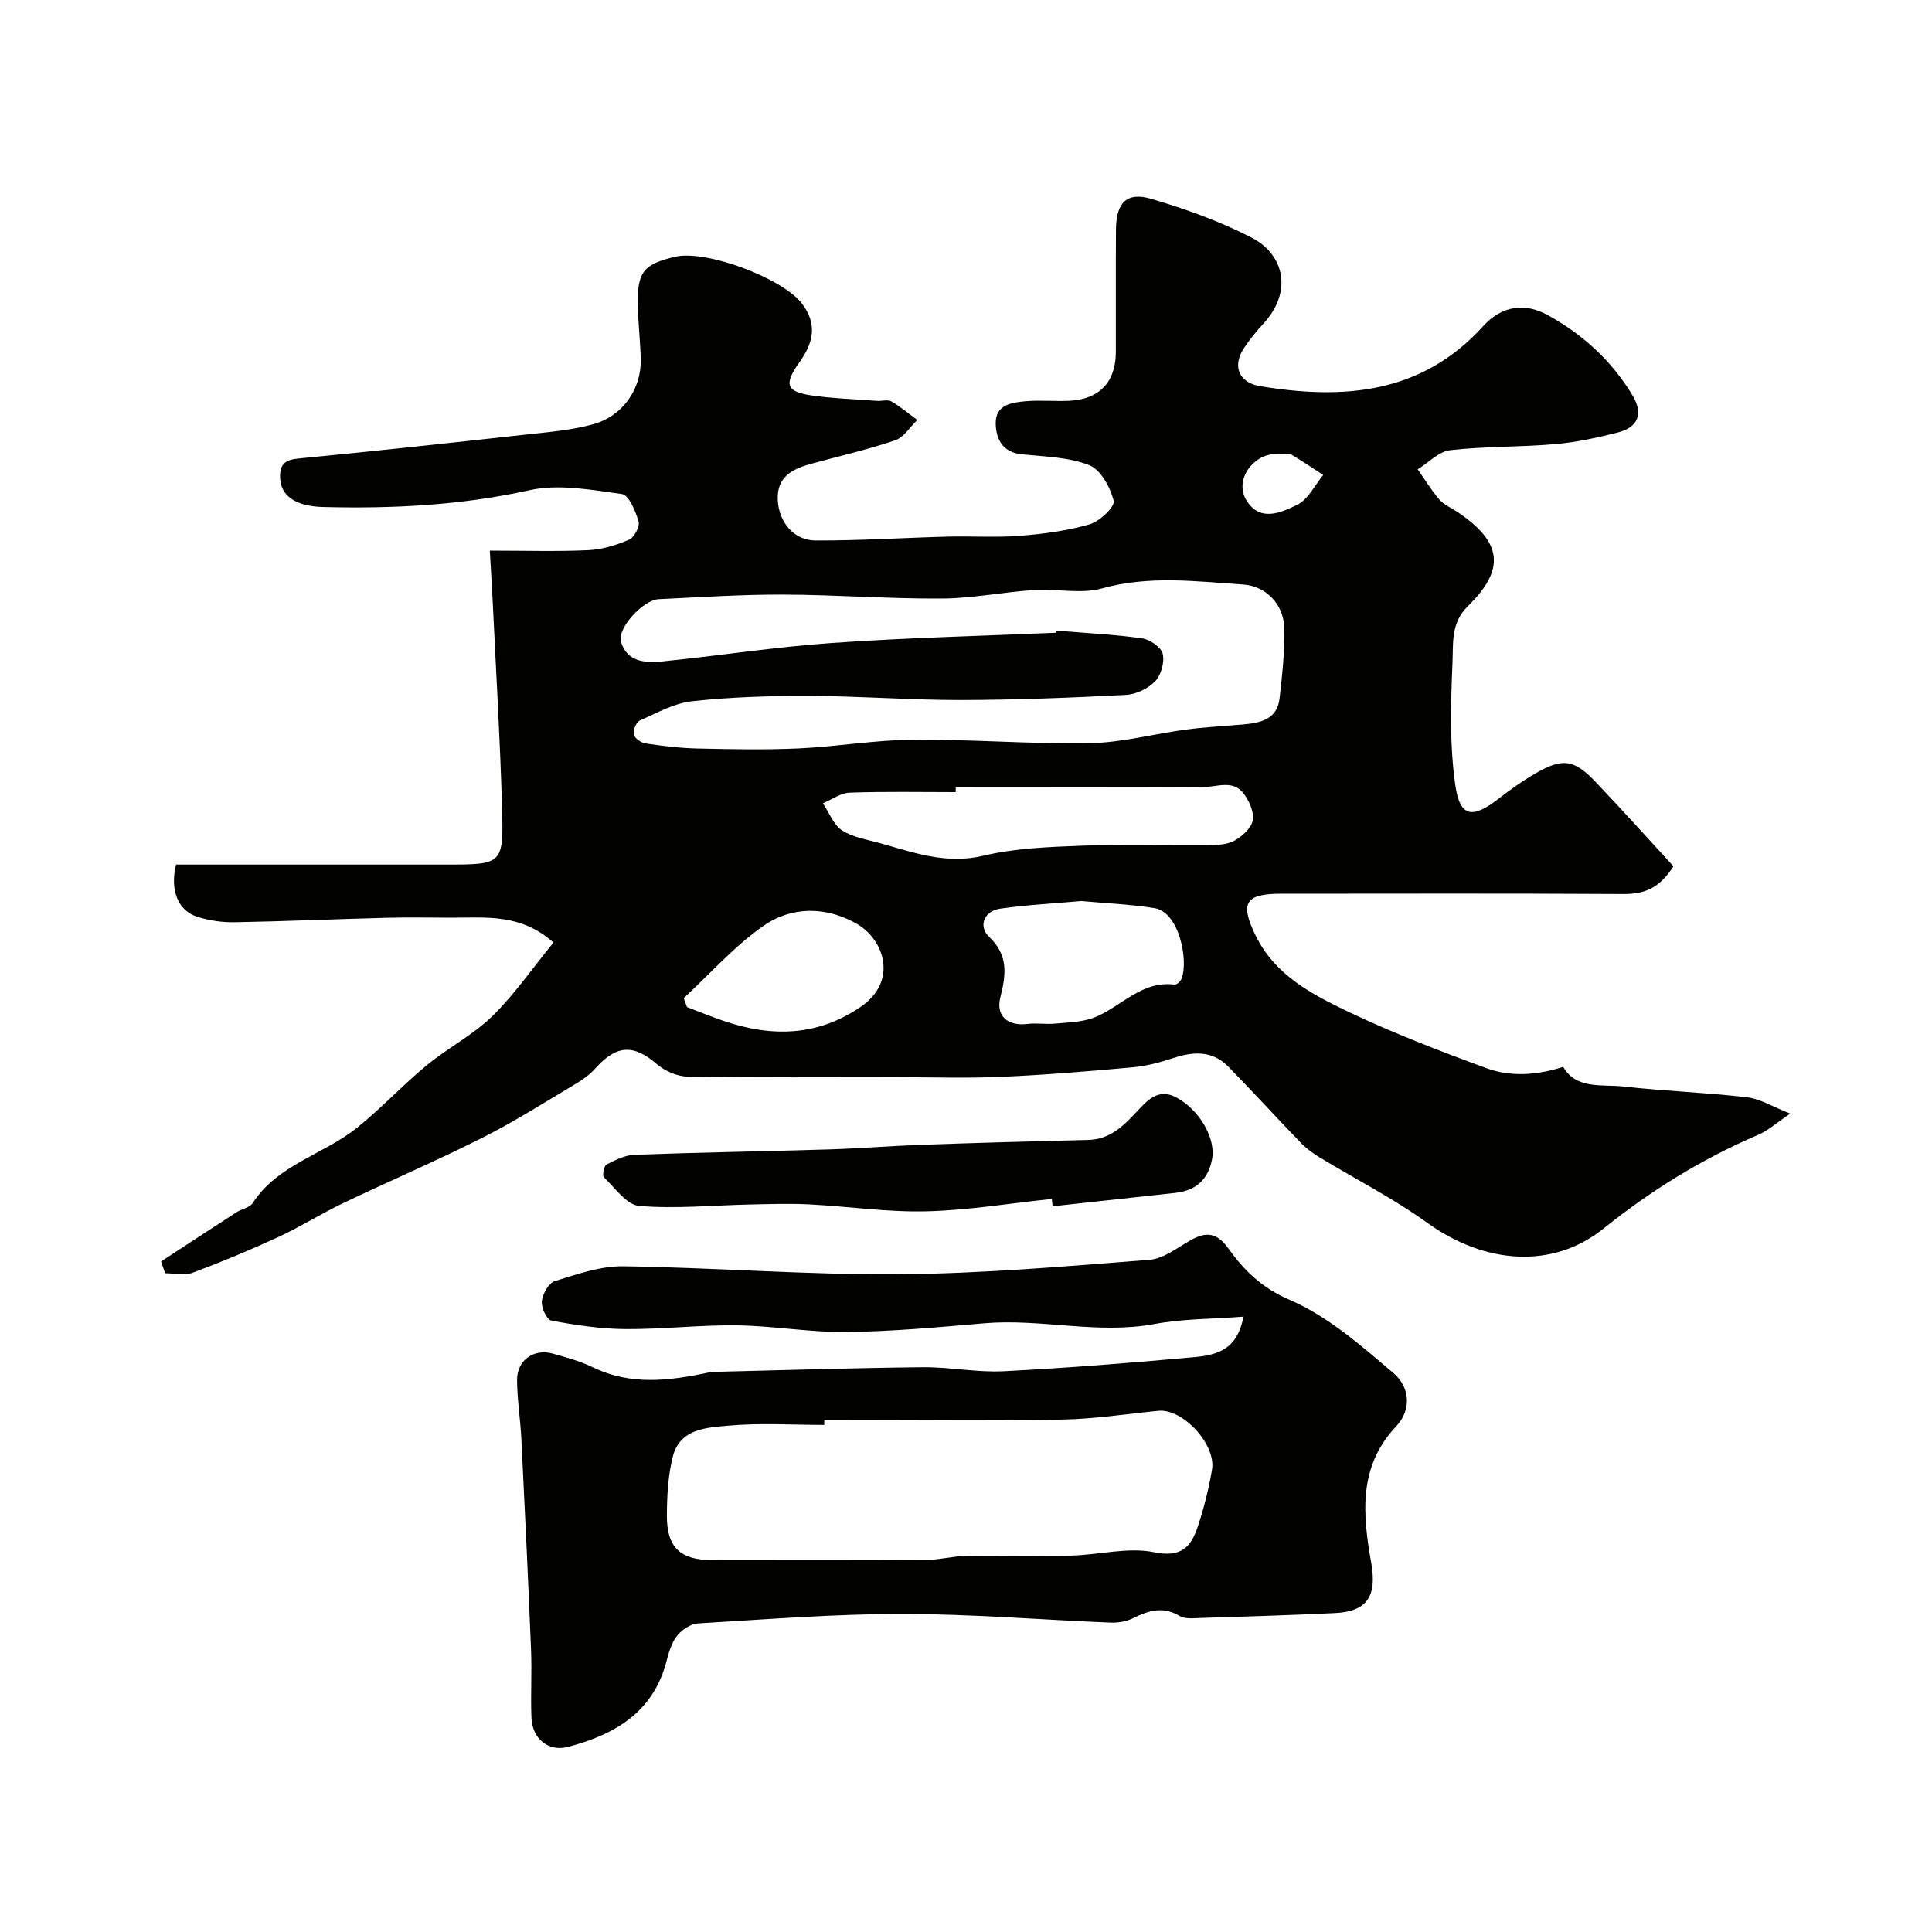
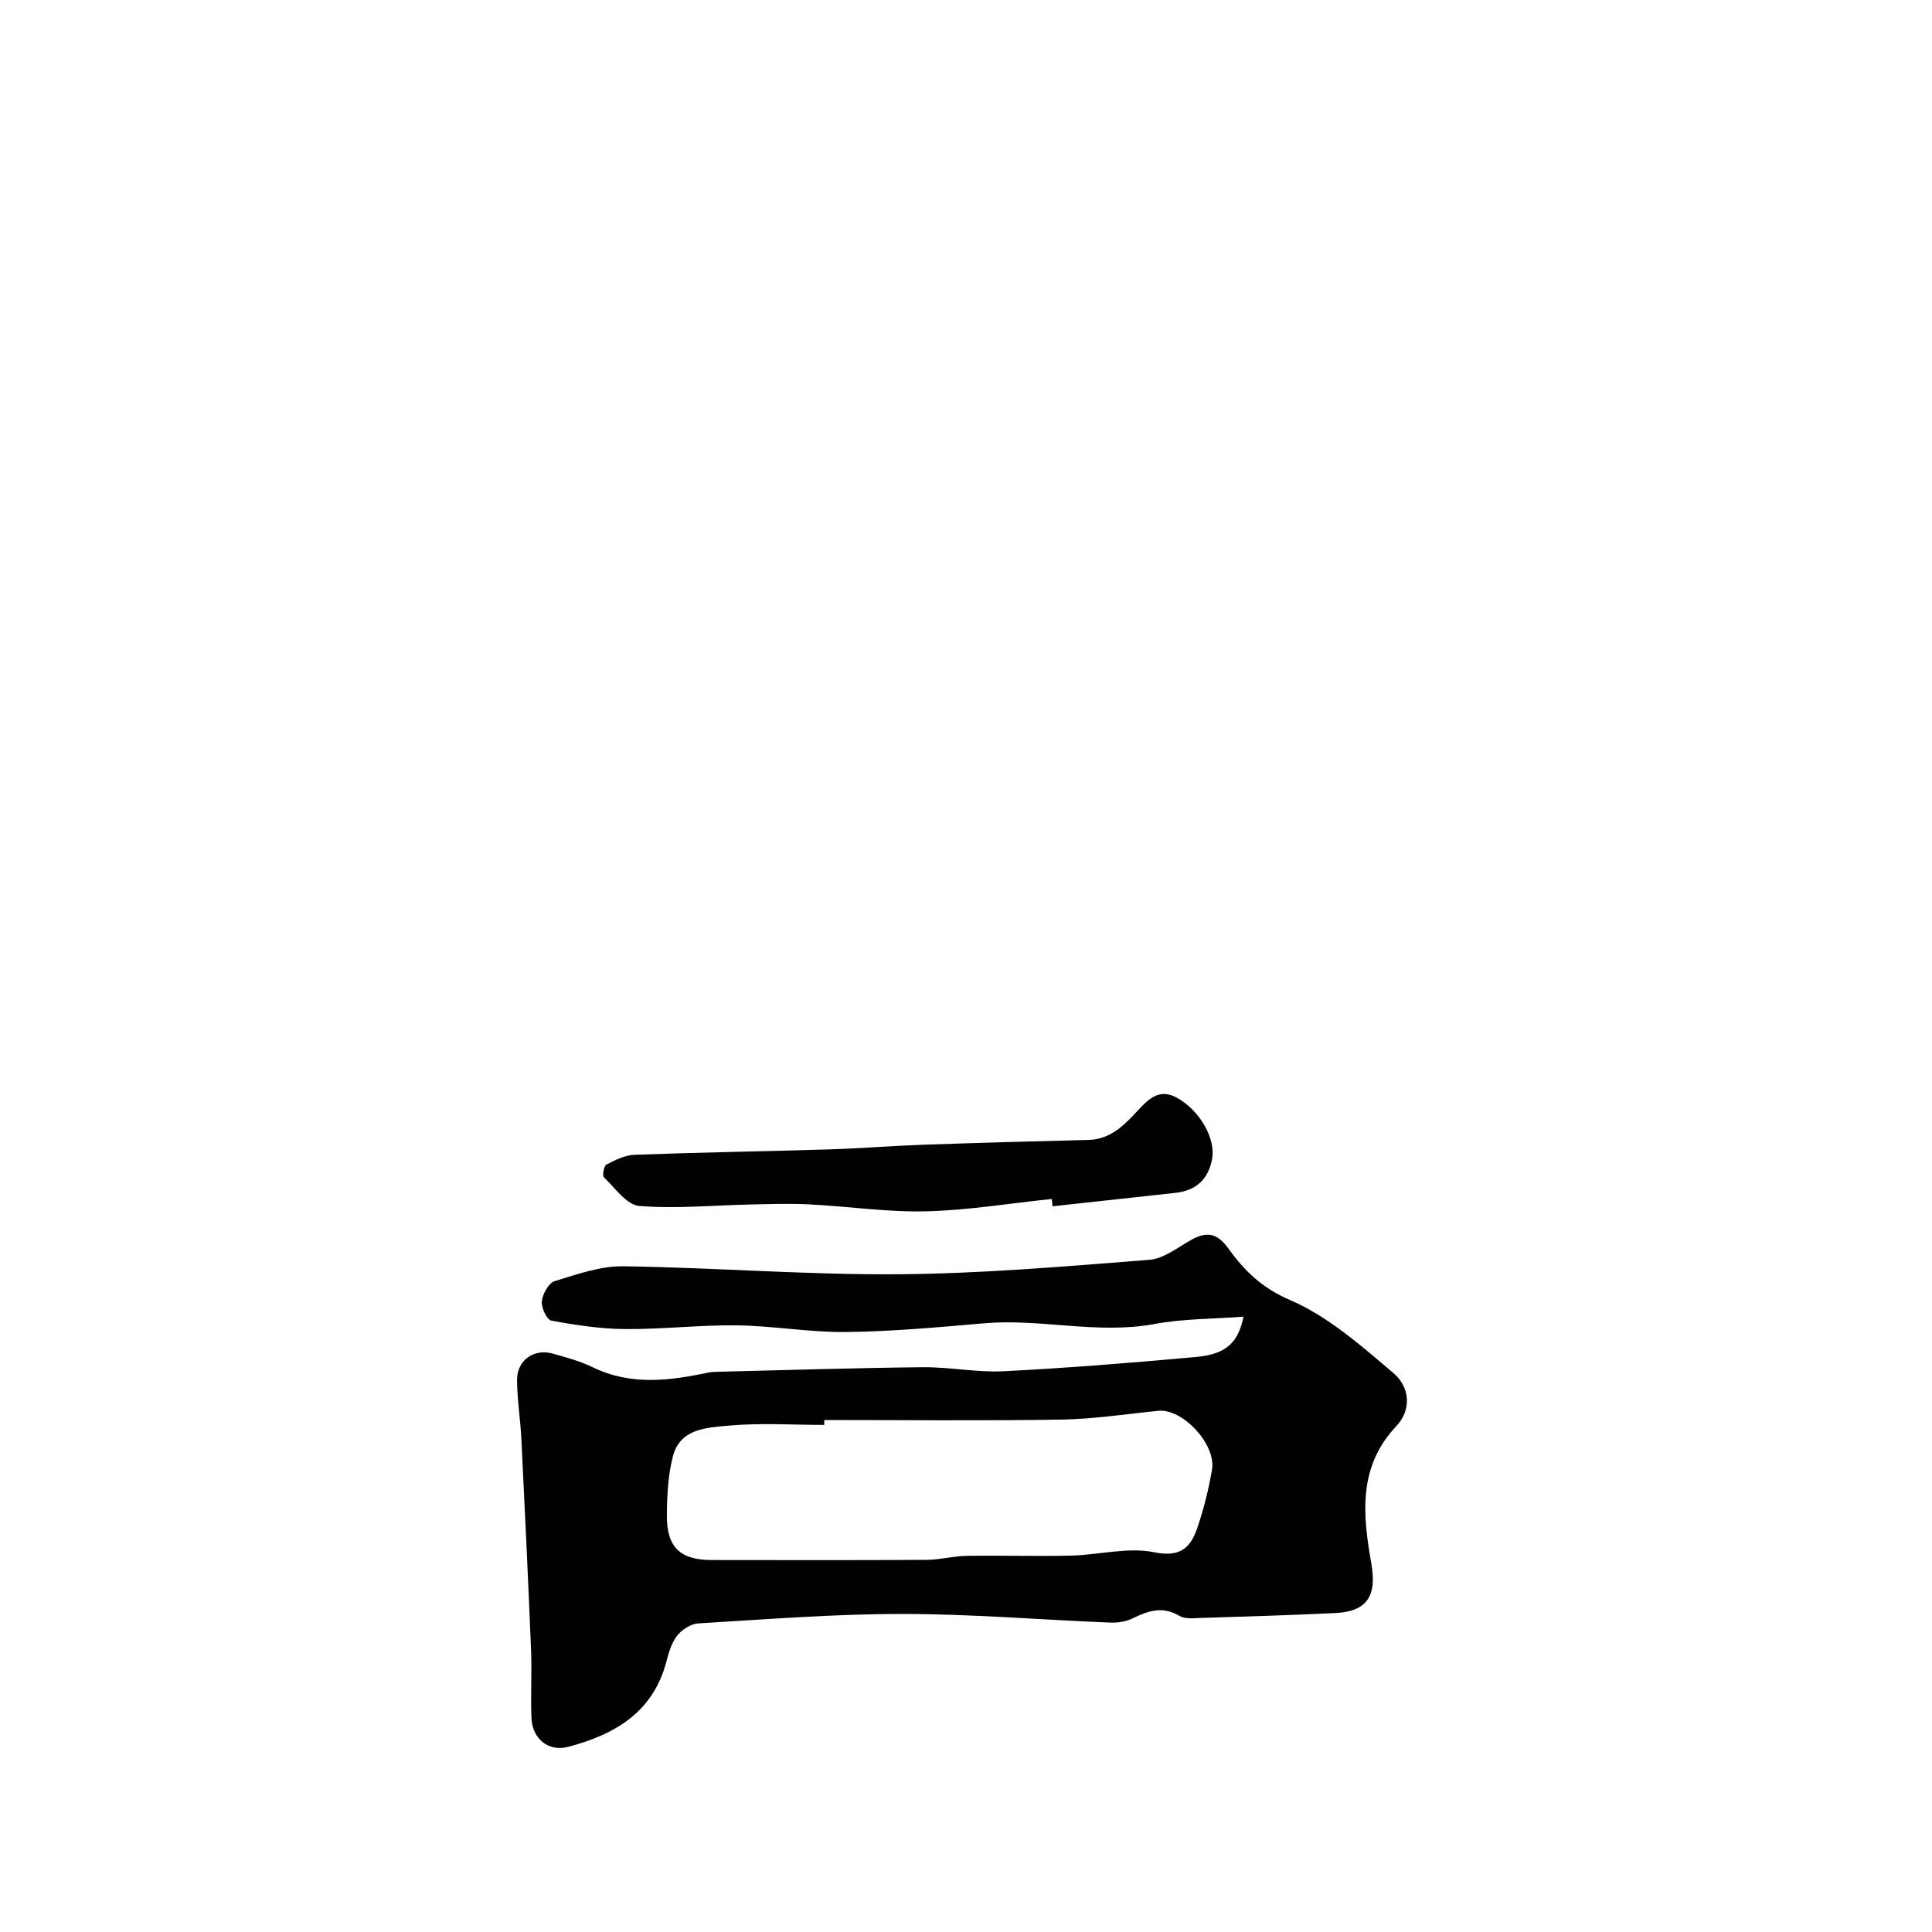
<svg xmlns="http://www.w3.org/2000/svg" enable-background="new 0 0 400 400" viewBox="0 0 400 400">
  <g fill="#010100">
-     <path d="m114.59 195.15c-6.71-6.02-13.94-5.15-20.98-5.15-4.53 0-9.06-.1-13.58.02-10.48.27-20.96.73-31.45.92-2.57.05-5.27-.35-7.72-1.12-4.02-1.26-5.7-5.55-4.42-10.82h55.82c11.75 0 12.01-.01 11.69-11.56-.4-14.37-1.27-28.73-1.95-43.1-.16-3.29-.38-6.58-.59-10.34 7.48 0 13.99.21 20.47-.1 2.85-.14 5.77-1.05 8.4-2.19 1.05-.46 2.23-2.74 1.92-3.77-.62-2.12-2-5.45-3.43-5.65-6.32-.87-13.08-2.14-19.12-.8-14.17 3.14-28.37 3.84-42.72 3.48-5.9-.15-8.86-2.41-8.94-6.14-.06-2.77 1.06-3.64 3.81-3.9 15.66-1.51 31.3-3.21 46.94-4.94 4.69-.52 9.47-.89 13.99-2.13 6.24-1.7 10.09-7.35 9.93-13.54-.1-3.78-.55-7.55-.61-11.33-.1-6.7 1.19-8.26 7.64-9.82 6.44-1.55 22.28 4.4 26.33 9.66 3.27 4.25 2.37 8.15-.43 12.06-3.38 4.72-2.9 6.24 2.71 7.02 4.39.61 8.85.76 13.29 1.09.99.07 2.2-.33 2.96.11 1.9 1.1 3.59 2.54 5.37 3.85-1.52 1.45-2.8 3.6-4.61 4.21-5.68 1.93-11.55 3.26-17.35 4.85-3.86 1.06-7.18 2.66-6.93 7.53.23 4.54 3.3 8.34 7.82 8.35 9.1.03 18.2-.56 27.3-.8 5-.13 10.02.22 14.99-.17 4.87-.38 9.8-1.03 14.47-2.38 2.07-.6 5.26-3.64 4.96-4.85-.68-2.79-2.67-6.45-5.05-7.39-4.27-1.68-9.21-1.77-13.9-2.24-4.03-.4-5.4-3.1-5.47-6.36-.08-3.93 3.31-4.38 6.22-4.64 2.98-.26 6 .05 8.99-.09 6.24-.3 9.63-3.86 9.66-10.03.03-8.5-.04-17 .03-25.5.05-5.49 2.24-7.78 7.31-6.28 7.11 2.1 14.22 4.64 20.79 8.04 6.67 3.44 8.6 11.1 2.4 17.83-1.44 1.56-2.8 3.23-3.98 5-2.46 3.68-1.17 7.17 3.32 7.91 17.24 2.85 33.45 1.66 46.21-12.45 3.73-4.12 8.49-4.93 13.31-2.28 7.26 3.99 13.25 9.44 17.56 16.6 2.31 3.84 1.23 6.64-3.04 7.73-4.25 1.08-8.59 2.02-12.94 2.4-7.23.63-14.55.44-21.75 1.26-2.36.27-4.48 2.58-6.72 3.96 1.47 2.09 2.8 4.3 4.46 6.23.93 1.08 2.39 1.69 3.62 2.5 9.36 6.22 10.23 11.85 2.32 19.58-3.55 3.47-3.03 7.65-3.19 11.49-.36 8.53-.63 17.21.58 25.61.96 6.68 3.57 6.97 8.96 2.78 2.45-1.9 5-3.72 7.68-5.26 5.58-3.22 7.94-2.9 12.42 1.81 5.53 5.81 10.9 11.79 16.1 17.44-2.95 4.68-6.19 5.77-10.37 5.75-23.66-.14-47.32-.07-70.99-.06-7.29 0-8.41 1.95-5.18 8.59 4.02 8.27 11.71 12.26 19.33 15.89 9.24 4.4 18.85 8.09 28.46 11.62 5.12 1.88 10.54 1.47 15.92-.26 2.72 4.72 8 3.57 12.48 4.07 8.5.95 17.07 1.24 25.57 2.23 2.77.32 5.38 1.98 8.96 3.38-2.68 1.8-4.53 3.49-6.7 4.42-11.58 4.96-22.11 11.47-31.96 19.38-10.61 8.52-24.68 7.32-36.47-1.18-7.07-5.09-14.93-9.07-22.39-13.61-1.38-.84-2.73-1.83-3.84-2.99-5.05-5.22-9.93-10.6-15.02-15.78-3.26-3.32-7.2-3.12-11.37-1.74-2.71.9-5.54 1.65-8.37 1.91-9.02.82-18.05 1.57-27.1 1.97-7.17.32-14.37.08-21.56.08-14.5 0-29 .11-43.49-.12-2.18-.03-4.74-1.17-6.42-2.61-4.81-4.13-8.32-3.99-12.72.93-1.18 1.32-2.71 2.39-4.25 3.3-6.31 3.75-12.51 7.71-19.06 11.01-9.51 4.79-19.32 8.99-28.93 13.59-4.5 2.15-8.74 4.85-13.26 6.94-5.86 2.71-11.84 5.2-17.89 7.46-1.67.62-3.77.09-5.67.09-.28-.81-.55-1.63-.83-2.44 5.2-3.4 10.39-6.81 15.61-10.18 1.09-.7 2.73-.95 3.35-1.9 5.22-8.03 14.69-10.05 21.61-15.6 5.01-4.02 9.4-8.79 14.36-12.88 4.4-3.63 9.64-6.32 13.69-10.26 4.6-4.54 8.34-9.98 12.62-15.2zm104.12-64.15c.01-.14.02-.29.03-.43 5.91.49 11.85.77 17.71 1.59 1.61.23 3.93 1.82 4.27 3.19.42 1.73-.31 4.39-1.55 5.69-1.45 1.52-3.95 2.72-6.06 2.83-11.41.59-22.84 1.04-34.27 1.06-10.43.01-20.85-.82-31.28-.85-8.09-.03-16.22.23-24.26 1.1-3.72.4-7.31 2.43-10.83 4-.75.33-1.43 2.01-1.25 2.88.17.78 1.5 1.72 2.43 1.86 3.56.53 7.17.97 10.76 1.05 6.99.16 14 .3 20.98-.02 7.87-.36 15.71-1.74 23.56-1.8 12.25-.1 24.51.93 36.75.71 6.63-.12 13.21-1.93 19.84-2.81 3.92-.52 7.88-.71 11.82-1.06 3.58-.32 7.07-1.02 7.56-5.4.55-4.89 1.11-9.84.96-14.74-.15-4.91-3.99-8.52-8.37-8.82-9.81-.66-19.54-1.94-29.4.8-4.36 1.21-9.34.01-14.01.32-6.37.42-12.72 1.73-19.08 1.77-10.96.07-21.91-.78-32.87-.82-8.59-.03-17.19.55-25.78.95-3.24.15-8.64 6.07-7.81 8.82 1.25 4.18 5.02 4.42 8.47 4.08 11.72-1.17 23.38-3 35.12-3.82 15.49-1.1 31.04-1.46 46.56-2.13zm-20.84 32v1c-7.32 0-14.64-.15-21.94.11-1.88.07-3.71 1.43-5.56 2.2 1.28 1.91 2.17 4.42 3.94 5.59 2.2 1.46 5.11 1.89 7.75 2.63 7.01 1.94 13.74 4.49 21.48 2.65 6.63-1.58 13.63-1.83 20.5-2.09 8.8-.33 17.62-.03 26.43-.12 1.75-.02 3.75-.13 5.19-.96 1.58-.92 3.43-2.58 3.71-4.17.29-1.71-.72-4-1.86-5.52-2.22-2.96-5.48-1.38-8.44-1.36-17.08.1-34.14.04-51.2.04zm25.98 23.55c-5.63.51-11.23.79-16.76 1.58-3.49.5-4.5 3.74-2.36 5.77 4.15 3.93 3.53 7.95 2.37 12.64-.96 3.86 1.6 5.97 5.7 5.45 1.82-.23 3.71.11 5.55-.06 2.74-.26 5.64-.28 8.15-1.25 5.59-2.16 9.78-7.71 16.68-6.83.44.06 1.23-.68 1.44-1.21 1.47-3.69-.43-13.77-5.57-14.61-5-.82-10.11-1.01-15.2-1.48zm-82.29 20.1c.23.62.46 1.24.68 1.86 2.51.95 5 1.97 7.54 2.84 9.86 3.37 19.3 3.28 28.32-2.83 8.02-5.43 4.8-14.04-.59-17.18-6.35-3.7-13.54-3.77-19.45.35-6.04 4.22-11.04 9.91-16.5 14.96zm122.41-112.63c-4.44.05-8.56 5.33-5.87 9.63 2.82 4.5 7.18 2.45 10.46.87 2.27-1.09 3.63-4.05 5.4-6.18-2.22-1.44-4.41-2.93-6.68-4.27-.49-.3-1.31-.05-3.31-.05z" />
    <path d="m257.46 272.6c-6.39.49-12.51.42-18.41 1.52-11.81 2.2-23.5-1.16-35.26-.15-9.51.82-19.05 1.7-28.58 1.81-7.54.09-15.08-1.28-22.63-1.38-7.71-.1-15.44.83-23.16.77-5.1-.04-10.23-.82-15.26-1.75-.94-.17-2.13-2.7-1.98-4.01.17-1.52 1.4-3.78 2.65-4.16 4.63-1.43 9.47-3.14 14.21-3.08 19.02.27 38.03 1.8 57.04 1.65 17.31-.13 34.62-1.64 51.89-2.99 3-.23 5.88-2.59 8.71-4.15 3.2-1.76 5.35-1.4 7.66 1.83 3.25 4.53 6.91 8.14 12.71 10.63 7.9 3.39 14.79 9.49 21.48 15.17 3.2 2.72 3.93 7.41.51 11.02-7.92 8.4-6.89 18.33-5.13 28.33 1.19 6.79-.84 9.99-7.52 10.31-9.26.44-18.53.72-27.8 1.01-1.48.05-3.25.26-4.39-.42-3.45-2.07-6.43-1.1-9.64.48-1.39.69-3.15.97-4.72.9-14.38-.58-28.75-1.79-43.12-1.79-14.06 0-28.13 1.12-42.18 1.96-1.53.09-3.37 1.3-4.36 2.56-1.16 1.47-1.73 3.5-2.22 5.38-2.78 10.53-10.74 15.09-20.34 17.62-4.06 1.07-7.41-1.64-7.59-6.04-.19-4.66.11-9.34-.08-13.99-.59-14.54-1.28-29.07-2-43.6-.2-4.11-.87-8.2-.9-12.3-.03-4.11 3.47-6.59 7.4-5.49 2.82.79 5.69 1.57 8.31 2.84 7.87 3.82 15.86 2.78 23.93 1.08.64-.14 1.32-.14 1.98-.16 14.12-.34 28.24-.8 42.36-.94 5.6-.06 11.23 1.12 16.8.83 13.31-.68 26.6-1.75 39.87-2.96 6.25-.58 8.66-3.03 9.76-8.34zm-86.8 21.4c0 .34-.01.68-.01 1.01-6.59 0-13.23-.44-19.77.15-4.5.41-10.1.57-11.58 6.4-.99 3.92-1.21 8.1-1.23 12.17-.04 6.64 2.76 9.25 9.31 9.26 14.83.02 29.66.05 44.5-.04 2.76-.02 5.52-.78 8.29-.83 7.2-.11 14.41.12 21.61-.05 5.76-.14 11.75-1.81 17.2-.69 5.63 1.15 7.61-1.14 9-5.3 1.28-3.83 2.27-7.8 2.95-11.79.9-5.26-6.08-12.7-11.1-12.2-6.69.67-13.37 1.71-20.07 1.82-16.37.27-32.74.09-49.1.09z" />
    <path d="m217.76 248.23c-8.66.9-17.31 2.35-26 2.56-8.03.2-16.08-1.02-24.13-1.43-4.11-.21-8.24-.07-12.36.02-7.64.16-15.33.92-22.91.3-2.61-.21-5.02-3.72-7.32-5.93-.38-.36-.01-2.37.52-2.64 1.82-.94 3.85-1.96 5.83-2.03 13.42-.49 26.85-.7 40.28-1.11 6.44-.2 12.86-.73 19.3-.96 11.45-.4 22.9-.72 34.36-1 4.39-.11 7.17-2.8 9.89-5.71 2.23-2.39 4.52-5.1 8.28-3.11 4.91 2.61 8.23 8.56 7.45 12.76-.78 4.24-3.34 6.55-7.58 7.02-8.48.94-16.96 1.85-25.44 2.78-.06-.5-.11-1.01-.17-1.52z" />
  </g>
</svg>